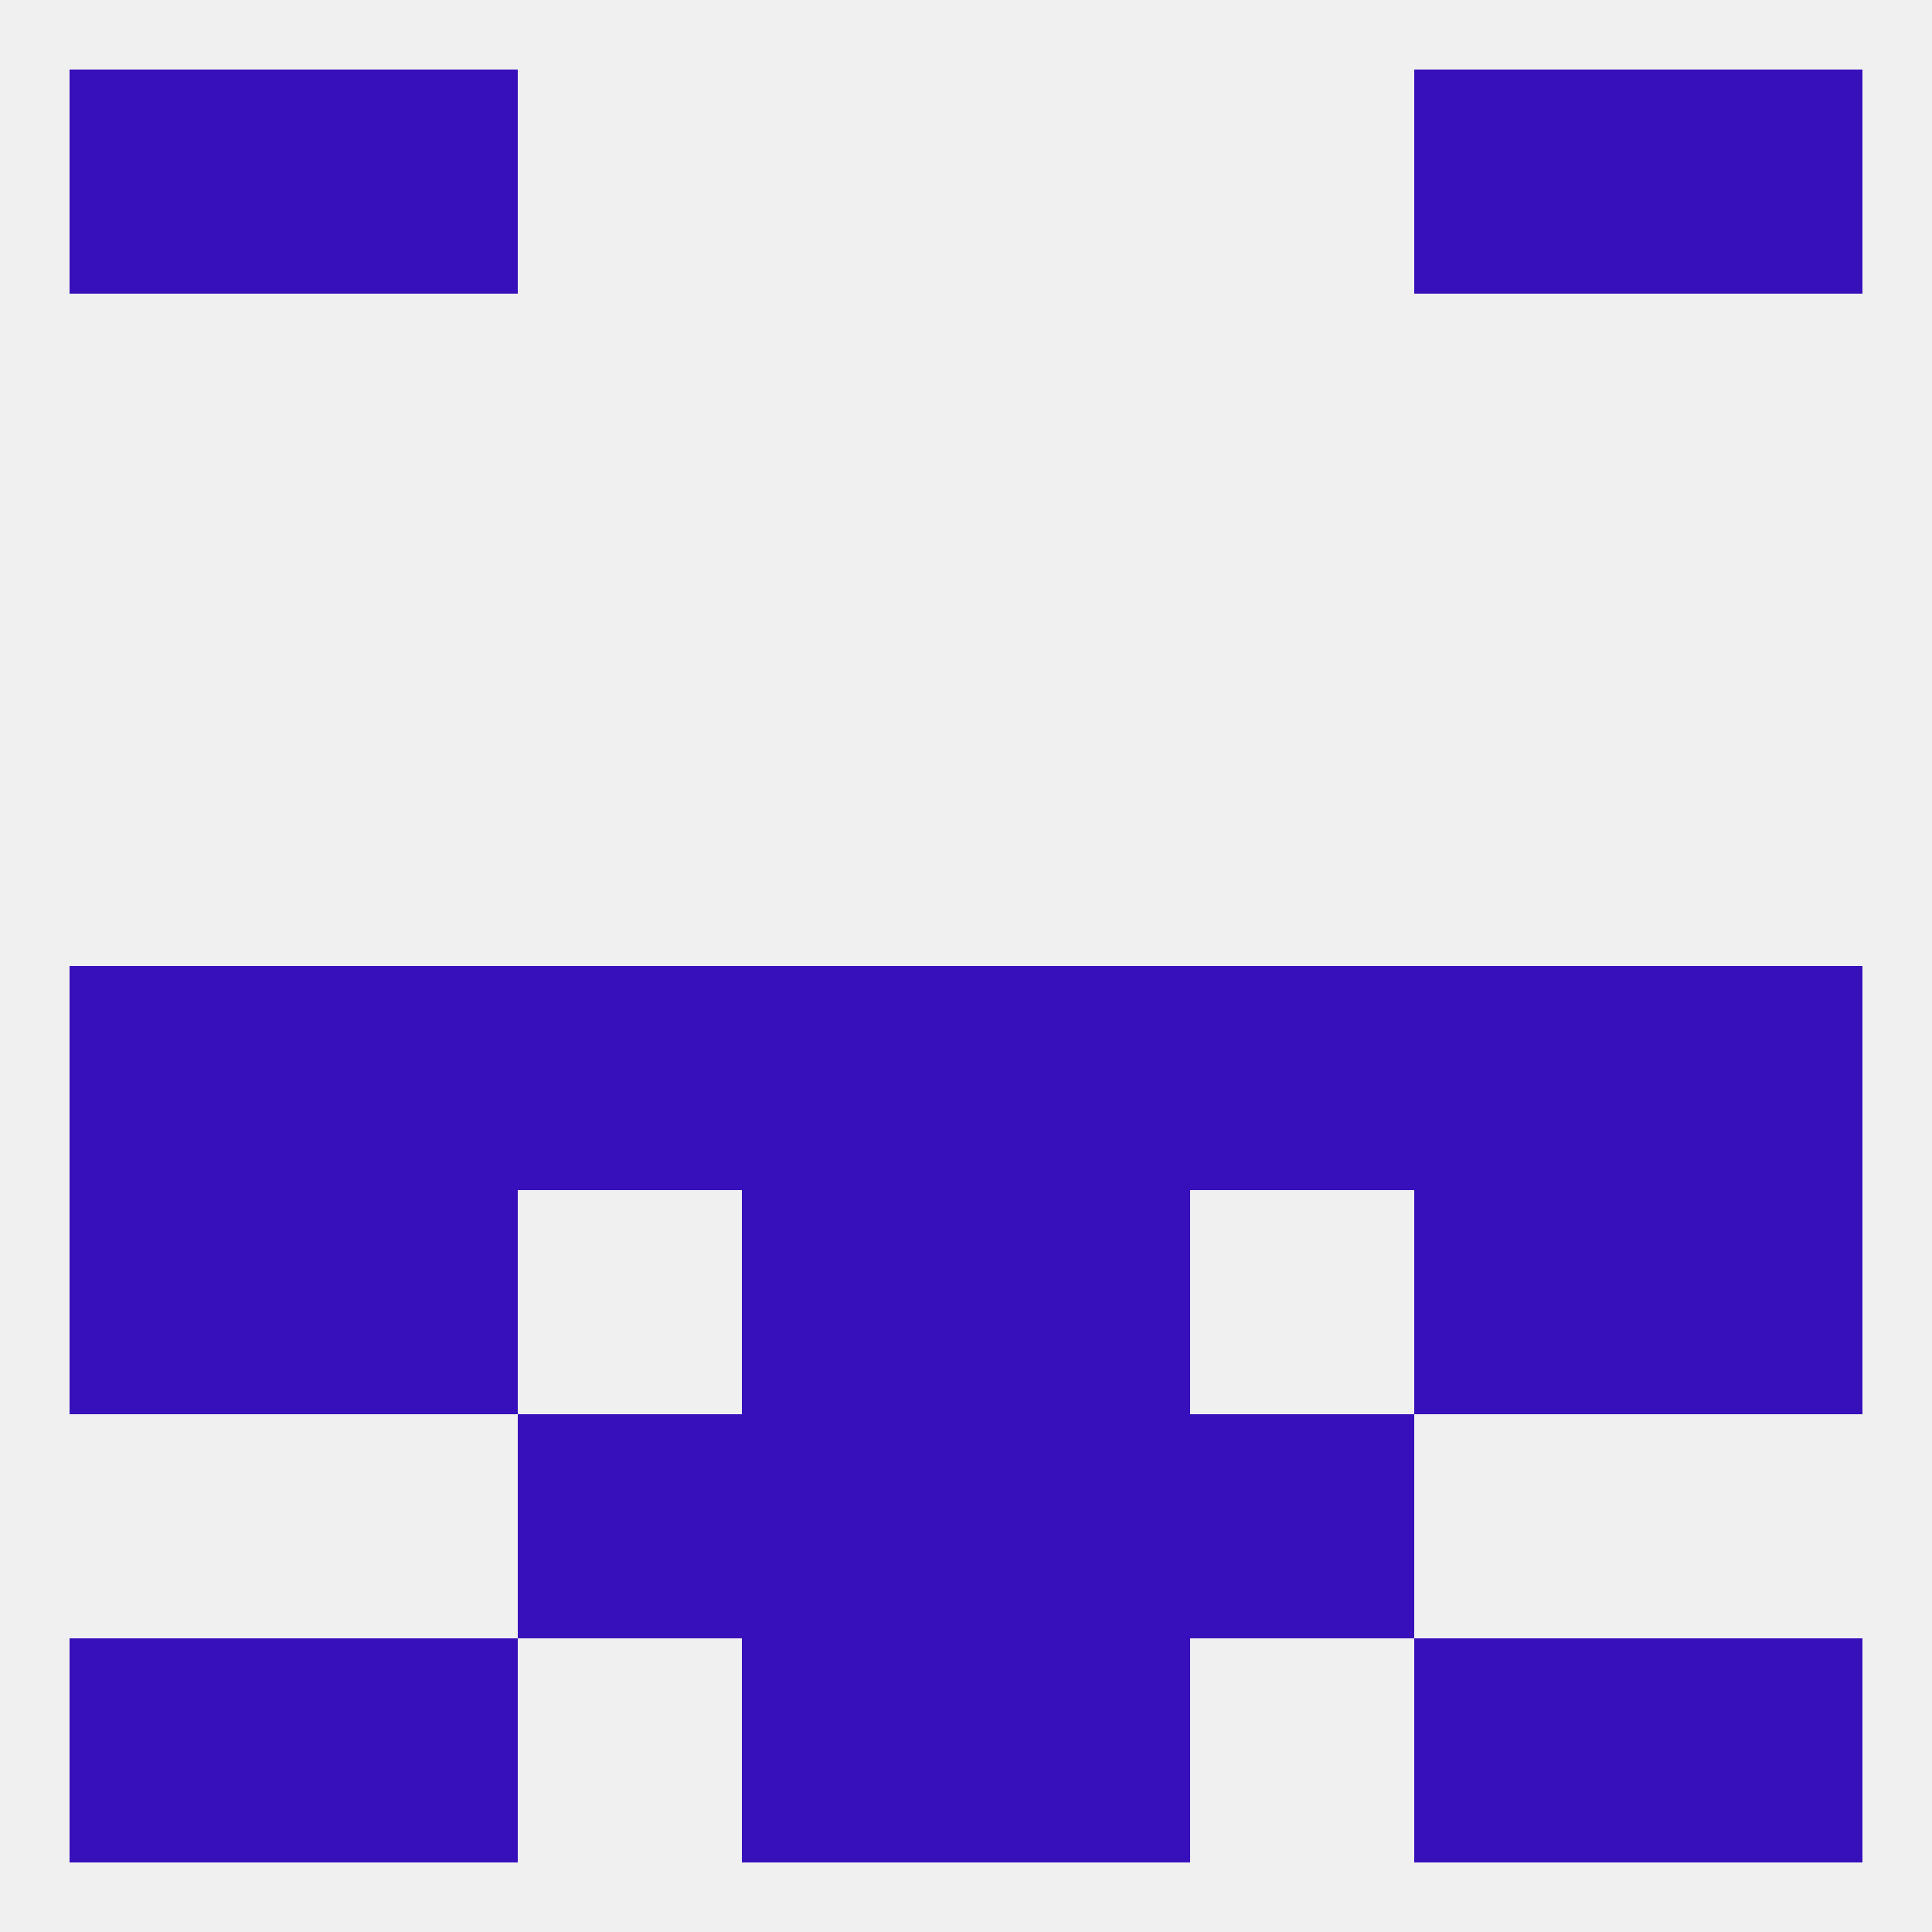
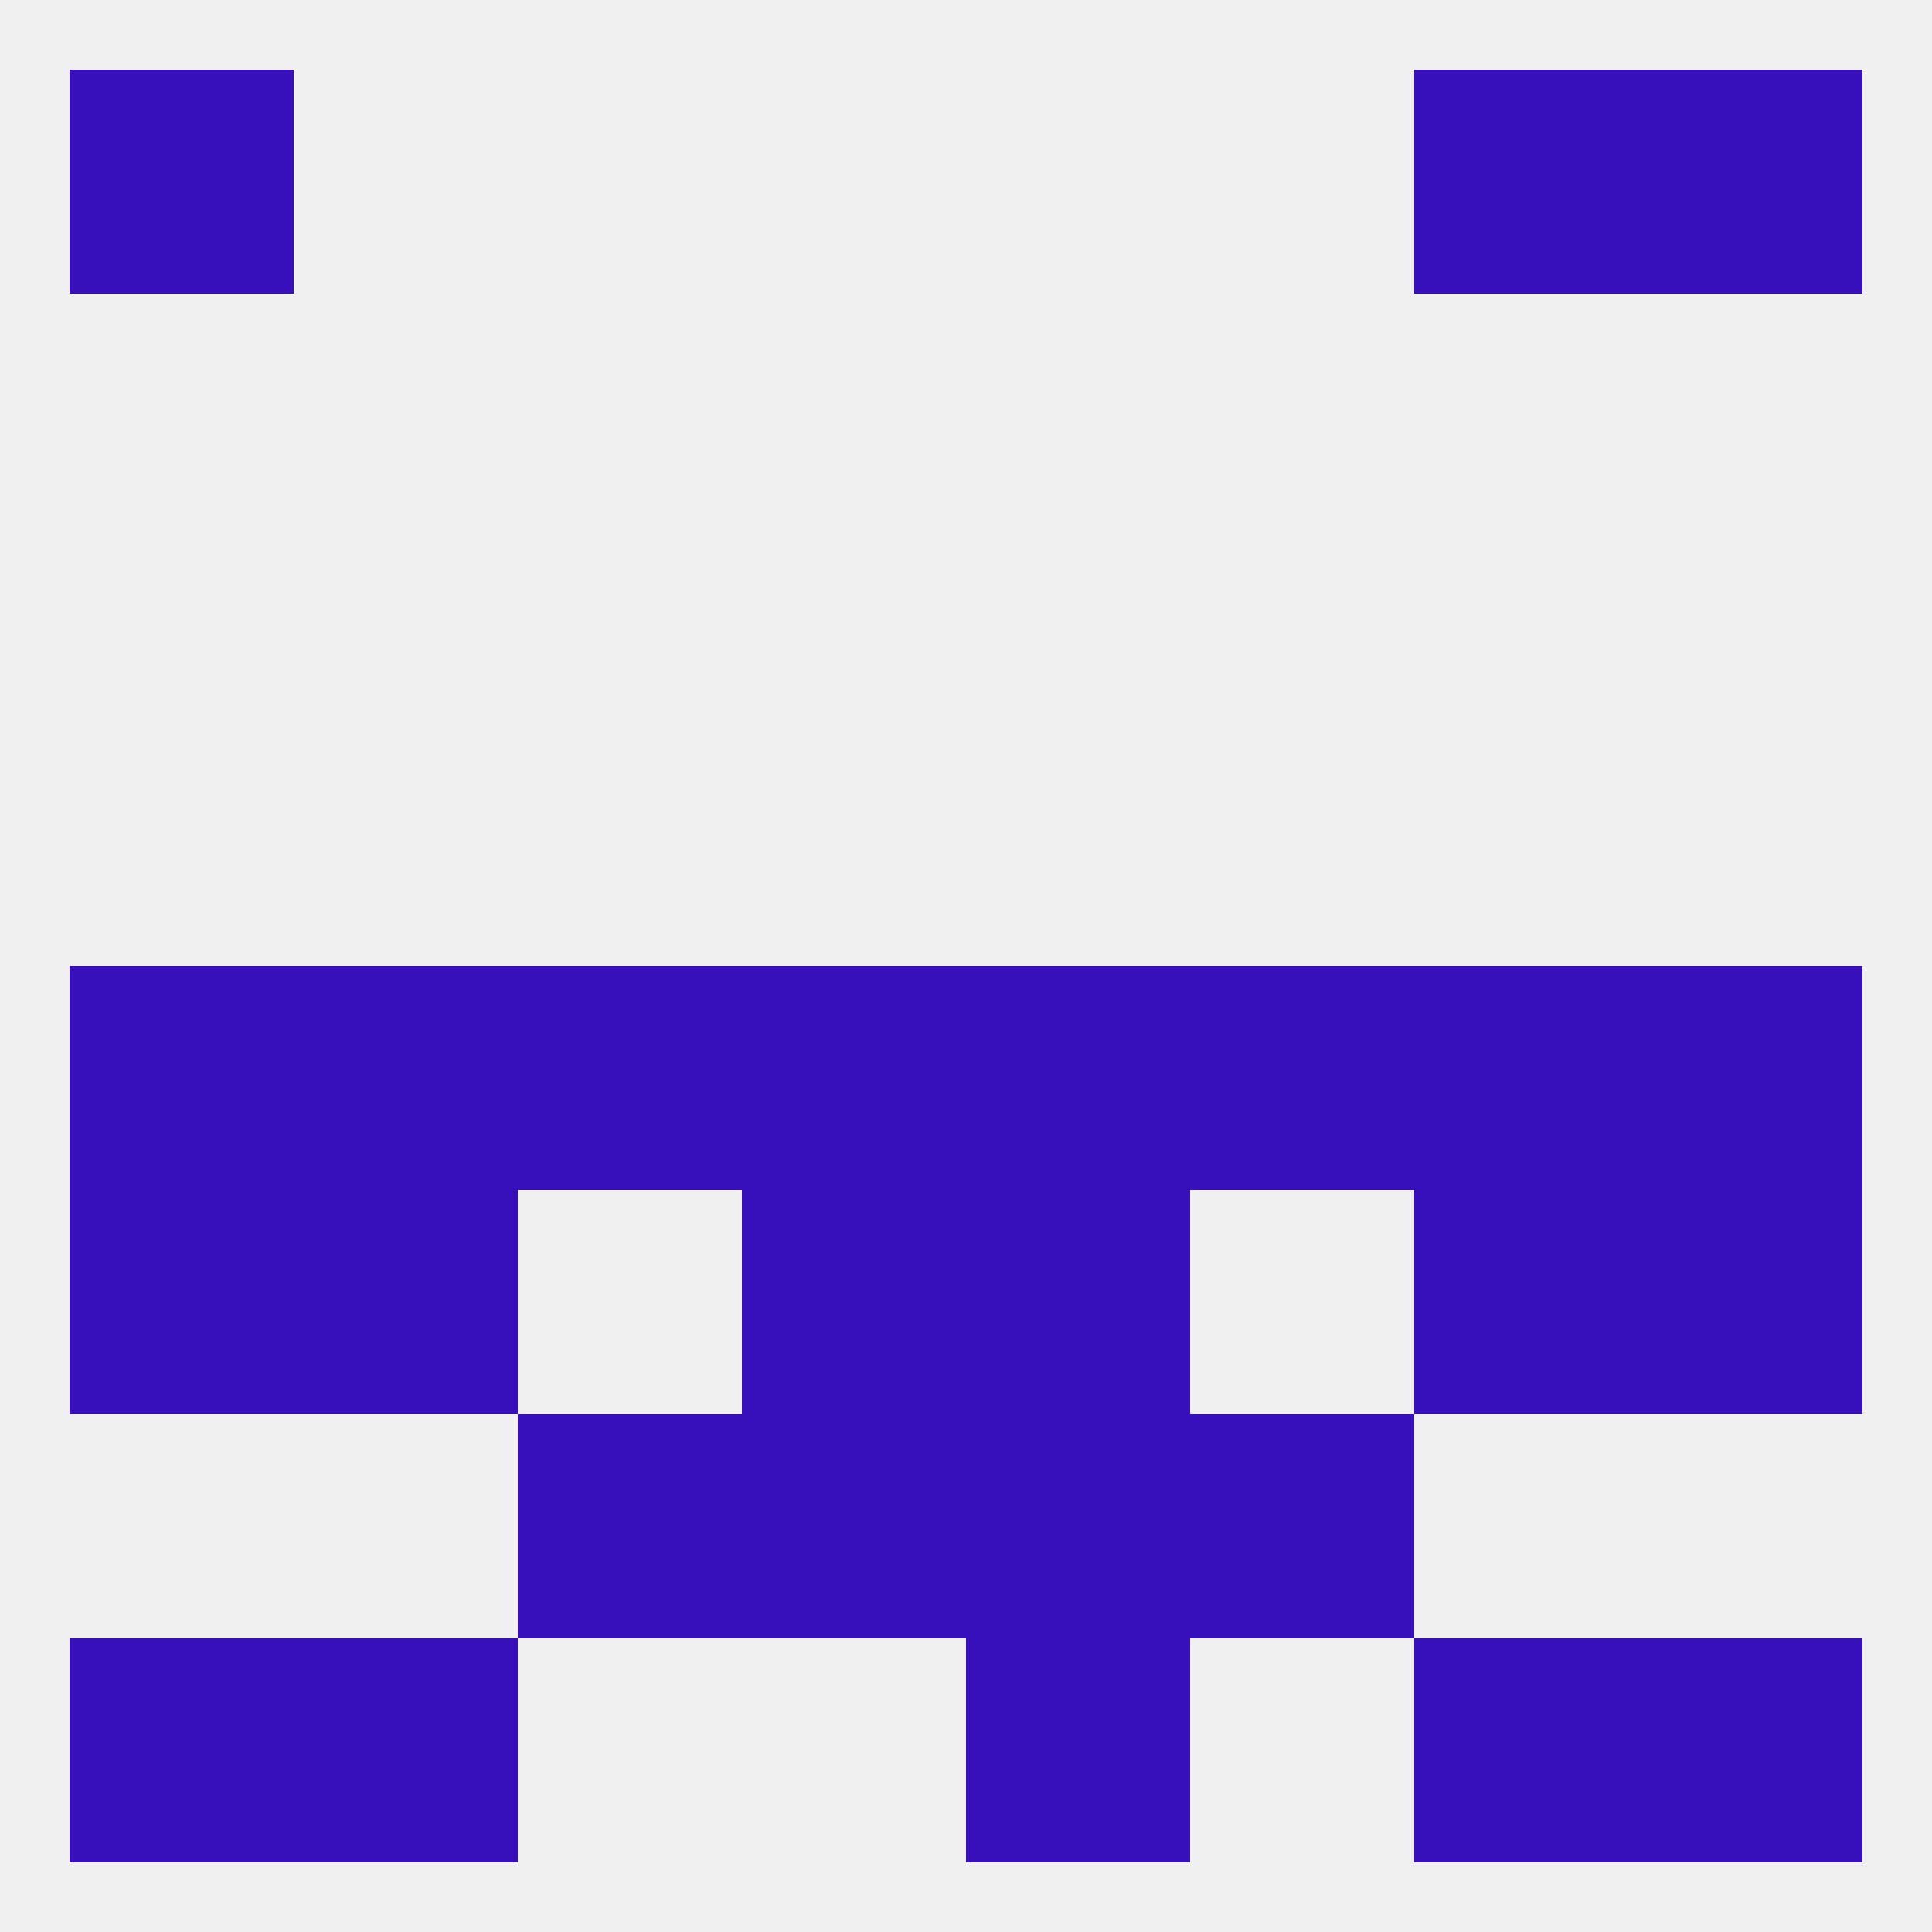
<svg xmlns="http://www.w3.org/2000/svg" version="1.1" baseprofile="full" width="250" height="250" viewBox="0 0 250 250">
  <rect width="100%" height="100%" fill="rgba(240,240,240,255)" />
  <rect x="125" y="154" width="29" height="29" fill="rgba(56,16,187,255)" />
  <rect x="9" y="154" width="29" height="29" fill="rgba(56,16,187,255)" />
  <rect x="212" y="154" width="29" height="29" fill="rgba(56,16,187,255)" />
  <rect x="38" y="154" width="29" height="29" fill="rgba(56,16,187,255)" />
  <rect x="183" y="154" width="29" height="29" fill="rgba(56,16,187,255)" />
  <rect x="96" y="154" width="29" height="29" fill="rgba(56,16,187,255)" />
  <rect x="96" y="183" width="29" height="29" fill="rgba(56,16,187,255)" />
  <rect x="125" y="183" width="29" height="29" fill="rgba(56,16,187,255)" />
  <rect x="67" y="183" width="29" height="29" fill="rgba(56,16,187,255)" />
  <rect x="154" y="183" width="29" height="29" fill="rgba(56,16,187,255)" />
  <rect x="38" y="212" width="29" height="29" fill="rgba(56,16,187,255)" />
  <rect x="183" y="212" width="29" height="29" fill="rgba(56,16,187,255)" />
  <rect x="9" y="212" width="29" height="29" fill="rgba(56,16,187,255)" />
  <rect x="212" y="212" width="29" height="29" fill="rgba(56,16,187,255)" />
-   <rect x="96" y="212" width="29" height="29" fill="rgba(56,16,187,255)" />
  <rect x="125" y="212" width="29" height="29" fill="rgba(56,16,187,255)" />
  <rect x="183" y="9" width="29" height="29" fill="rgba(56,16,187,255)" />
  <rect x="9" y="9" width="29" height="29" fill="rgba(56,16,187,255)" />
  <rect x="212" y="9" width="29" height="29" fill="rgba(56,16,187,255)" />
-   <rect x="38" y="9" width="29" height="29" fill="rgba(56,16,187,255)" />
  <rect x="9" y="125" width="29" height="29" fill="rgba(56,16,187,255)" />
  <rect x="212" y="125" width="29" height="29" fill="rgba(56,16,187,255)" />
  <rect x="38" y="125" width="29" height="29" fill="rgba(56,16,187,255)" />
  <rect x="125" y="125" width="29" height="29" fill="rgba(56,16,187,255)" />
  <rect x="183" y="125" width="29" height="29" fill="rgba(56,16,187,255)" />
  <rect x="67" y="125" width="29" height="29" fill="rgba(56,16,187,255)" />
  <rect x="154" y="125" width="29" height="29" fill="rgba(56,16,187,255)" />
  <rect x="96" y="125" width="29" height="29" fill="rgba(56,16,187,255)" />
</svg>